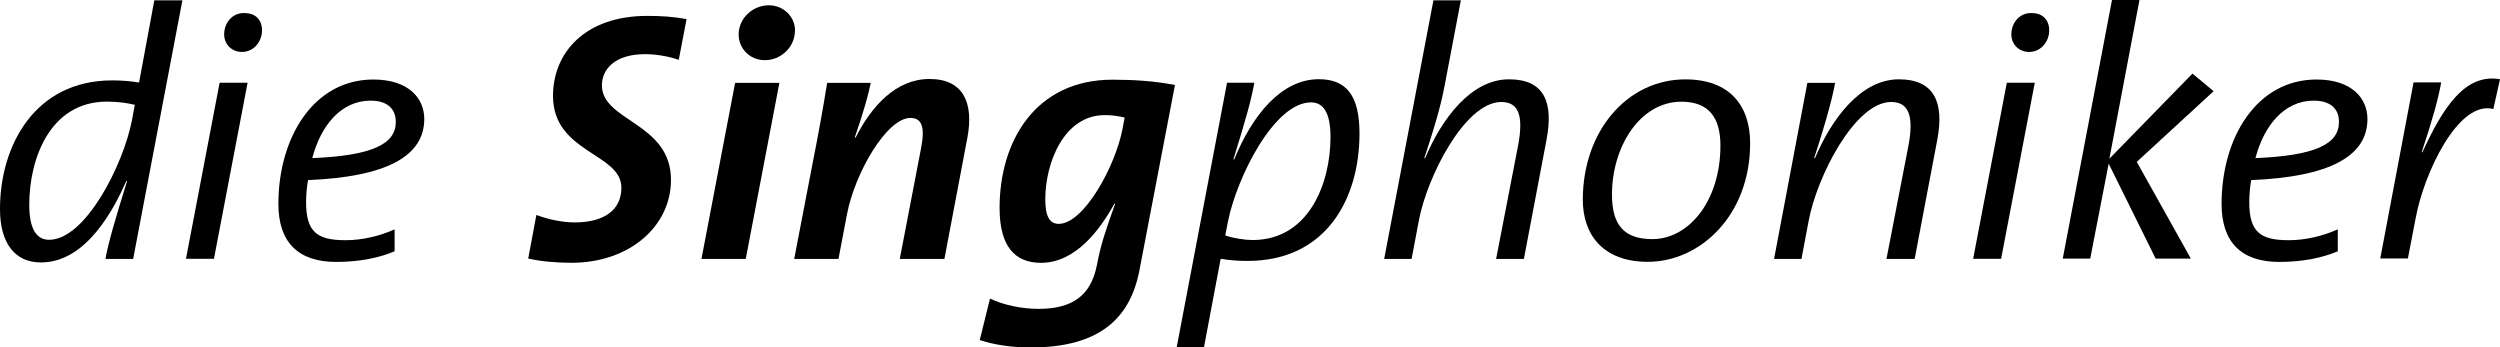
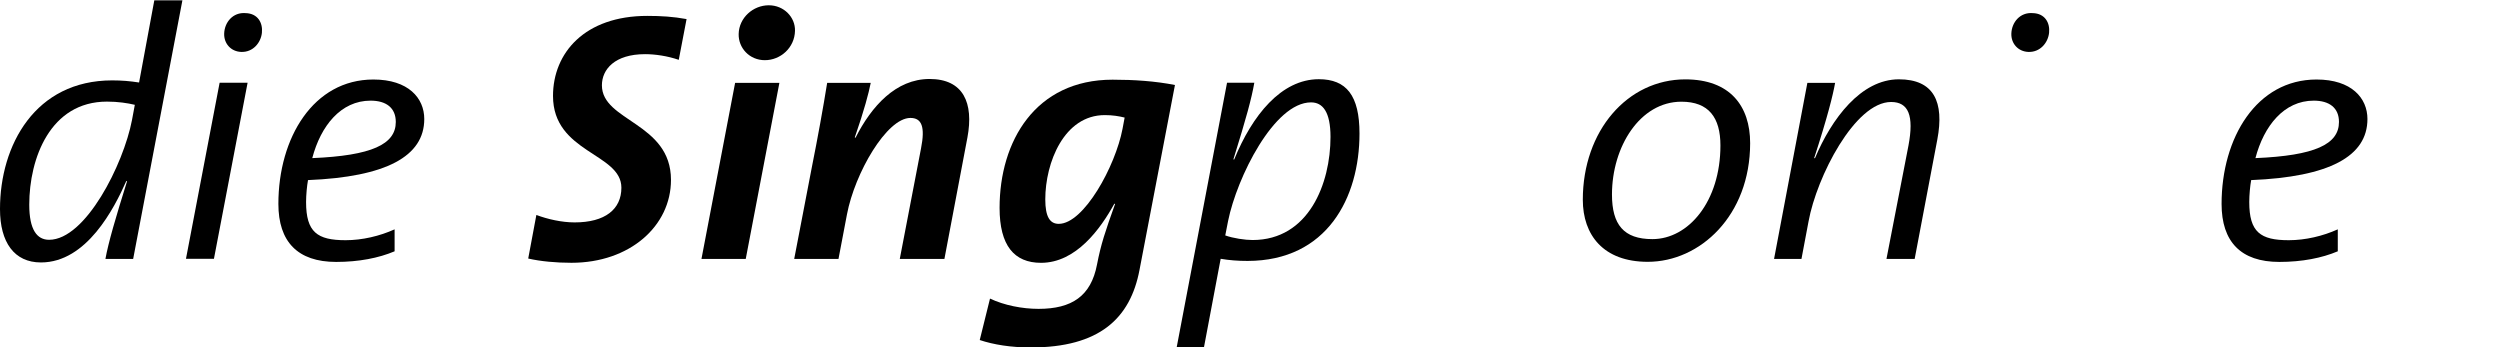
<svg xmlns="http://www.w3.org/2000/svg" version="1.1" id="Ebene_1" x="0px" y="0px" width="295.98px" height="41.137px" viewBox="20.563 20.32 295.98 41.137" enable-background="new 20.563 20.32 295.98 41.137" xml:space="preserve">
  <g id="Ebene_1_1_">
</g>
  <g id="Ebene_2">
    <g>
      <path d="M36.328,50.974h-3.283c0.336-1.888,1.217-4.908,2.559-9.187l-0.084-0.043c-1.426,3.23-4.697,9.648-10.108,9.648    c-3.168,0-4.849-2.388-4.849-6.318c0-7.592,4.178-15.237,13.279-15.237c1.133,0,2.097,0.082,3.188,0.25l1.803-9.729h3.326    L36.328,50.974z M33.225,32.35c-6.71,0-9.198,6.714-9.198,12.206c0,2.979,0.922,4.153,2.349,4.153    c4.32,0,8.808-8.934,9.814-14.176l0.335-1.804C35.645,32.521,34.526,32.35,33.225,32.35z" />
      <path d="M100.923,27.404c-1.342-0.461-2.809-0.672-3.984-0.672c-3.605,0-5.115,1.805-5.115,3.69c0,4.276,8.178,4.403,8.178,11.196    c0,5.453-4.865,9.814-11.785,9.814c-1.805,0-3.649-0.166-5.117-0.504l0.965-5.158c1.342,0.504,3.02,0.881,4.529,0.881    c3.607,0,5.537-1.551,5.537-4.109c0-4.108-8.096-4.108-8.096-10.861c0-5.115,3.774-9.479,11.156-9.479    c1.636,0,3.062,0.086,4.656,0.377L100.923,27.404z" />
      <path d="M108.853,50.974h-5.242l3.984-20.844h5.242L108.853,50.974z M111.119,27.445c-1.846,0-3.146-1.467-3.104-3.103    c0.042-1.93,1.72-3.397,3.565-3.397c1.804,0,3.146,1.426,3.104,3.02C114.641,25.979,112.964,27.445,111.119,27.445z" />
      <path d="M132.374,50.974h-5.284l2.516-13.086c0.504-2.56,0.085-3.605-1.258-3.605c-2.81,0-6.585,6.541-7.508,11.406l-1.006,5.285    h-5.243l2.097-10.904c0.672-3.355,1.343-7.044,1.805-9.938h5.158c-0.252,1.259-0.756,3.188-1.888,6.458l0.084,0.041    c1.888-3.73,4.781-6.96,8.767-6.96c4.025,0,5.242,2.853,4.486,6.919L132.374,50.974z" />
      <path d="M155.472,52.274c-1.09,5.745-4.74,9.183-12.877,9.183c-2.349,0-4.404-0.334-6.039-0.879l1.216-4.908    c1.678,0.797,3.816,1.217,5.747,1.217c3.941,0,6.207-1.51,6.92-5.24c0.461-2.392,0.965-3.9,2.139-7.174l-0.084-0.041    c-1.637,2.979-4.529,7.004-8.682,7.004c-3.188,0-4.907-2.056-4.907-6.5c0-7.886,4.235-15.182,13.38-15.182    c2.518,0,5.033,0.166,7.383,0.629L155.472,52.274z M151.361,33.947c-4.822,0-7.045,5.62-7.045,9.979    c0,2.058,0.545,2.896,1.594,2.896c2.977,0,6.709-6.836,7.549-11.24l0.252-1.342C153.039,34.072,152.285,33.947,151.361,33.947z" />
-       <path d="M200.979,50.974h-3.287l2.601-13.42c0.672-3.565,0.06-5.159-1.996-5.159c-4.276,0-8.808,8.851-9.772,14.132l-0.838,4.447    h-3.248l5.83-30.614h3.248l-1.931,10.147c-0.293,1.554-0.754,3.564-2.392,8.514l0.084,0.043c1.972-4.697,5.453-9.354,9.939-9.354    c4.166,0,5.285,2.685,4.447,7.13L200.979,50.974z" />
      <path d="M215.646,51.317c-5.273,0-7.691-3.188-7.691-7.349c0-8.18,5.299-14.251,12.137-14.251c5.285,0,7.674,3.146,7.674,7.551    C227.766,45.864,221.812,51.317,215.646,51.317z M219.631,32.361c-4.906,0-8.223,5.325-8.223,10.987    c0,3.563,1.385,5.282,4.783,5.282c4.276,0,8.057-4.461,8.057-11.088C224.248,34.231,222.859,32.361,219.631,32.361z" />
      <path d="M247.244,50.974h-3.338l2.604-13.42c0.67-3.565,0-5.159-2.057-5.159c-4.277,0-8.807,8.851-9.771,14.132l-0.84,4.447    h-3.244l3.943-20.844h3.285c-0.252,1.427-0.881,3.983-2.475,8.891l0.084,0.043c1.971-4.697,5.453-9.354,9.94-9.354    c4.158,0,5.392,2.685,4.551,7.13L247.244,50.974z" />
      <path d="M260.697,26.467c-1.219-0.049-2.049-1.004-2.006-2.18c0.045-1.311,1.018-2.539,2.543-2.414    c1.442,0.041,2.047,1.154,1.924,2.326C263.039,25.361,262.117,26.523,260.697,26.467z" />
-       <path d="M273.539,39.485l6.402,11.449h-4.166l-5.562-11.238l-2.184,11.238h-3.252l5.828-30.614h3.254l-3.562,18.788l9.834-10.073    l2.506,2.082L273.539,39.485z" />
      <path d="M57.029,41.642c-0.125,0.67-0.229,1.76-0.229,2.598c0,3.566,1.323,4.518,4.677,4.518c1.972,0,4.044-0.489,5.804-1.286v2.6    c-1.885,0.797-4.234,1.258-6.919,1.258c-4.57,0-6.841-2.402-6.841-6.867c0-7.842,4.156-14.729,11.246-14.729    c4.15,0,6.026,2.203,6.026,4.677C70.793,38.841,66.257,41.265,57.029,41.642z M64.437,32.236c-3.523,0-5.9,2.987-6.905,6.804    c7.046-0.295,9.89-1.637,9.89-4.279C67.421,33.084,66.283,32.236,64.437,32.236z" />
      <path d="M287.084,41.642c-0.125,0.67-0.227,1.76-0.227,2.598c0,3.566,1.322,4.518,4.676,4.518c1.971,0,4.043-0.489,5.805-1.286    v2.6c-1.887,0.797-4.236,1.258-6.92,1.258c-4.57,0-6.838-2.402-6.838-6.867c0-7.842,4.154-14.729,11.242-14.729    c4.152,0,6.027,2.203,6.027,4.677C300.85,38.841,296.314,41.265,287.084,41.642z M294.492,32.236c-3.521,0-5.9,2.987-6.904,6.804    c7.047-0.295,9.891-1.637,9.891-4.279C297.479,33.084,296.338,32.236,294.492,32.236z" />
-       <path d="M315.756,33.23c-4.15-1.09-8.23,7.624-9.195,12.909l-0.922,4.78h-3.272l3.942-20.843h3.271    c-0.336,1.887-0.965,4.235-2.307,8.261h0.084c2.432-5.283,5.033-9.353,9.186-8.64L315.756,33.23z" />
    </g>
    <path d="M168.268,51.212c-1.174,0.002-2.182-0.084-3.188-0.252l-1.971,10.442h-3.23l5.955-31.285h3.23   c-0.335,1.887-0.921,4.067-2.475,9.06l0.084,0.041c2.139-5.242,5.579-9.521,10.026-9.521c3.274,0,4.817,1.938,4.817,6.431   C181.518,43.718,177.678,51.202,168.268,51.212z M175.777,32.441c-4.363,0-8.769,8.874-9.817,14.032l-0.336,1.719   c0.924,0.336,2.35,0.545,3.231,0.545c6.67,0,9.229-6.711,9.229-12.203C178.084,33.557,177.162,32.441,175.777,32.441z" />
-     <path d="M257.48,50.96h-3.312l3.986-20.843h3.311L257.48,50.96z" />
    <path d="M49.109,26.467c-1.219-0.049-2.049-1.004-2.005-2.18c0.044-1.311,1.017-2.539,2.543-2.414   c1.442,0.041,2.046,1.154,1.924,2.326C51.451,25.361,50.529,26.523,49.109,26.467z" />
    <path d="M45.892,50.96H42.58l3.984-20.843h3.312L45.892,50.96z" />
  </g>
</svg>